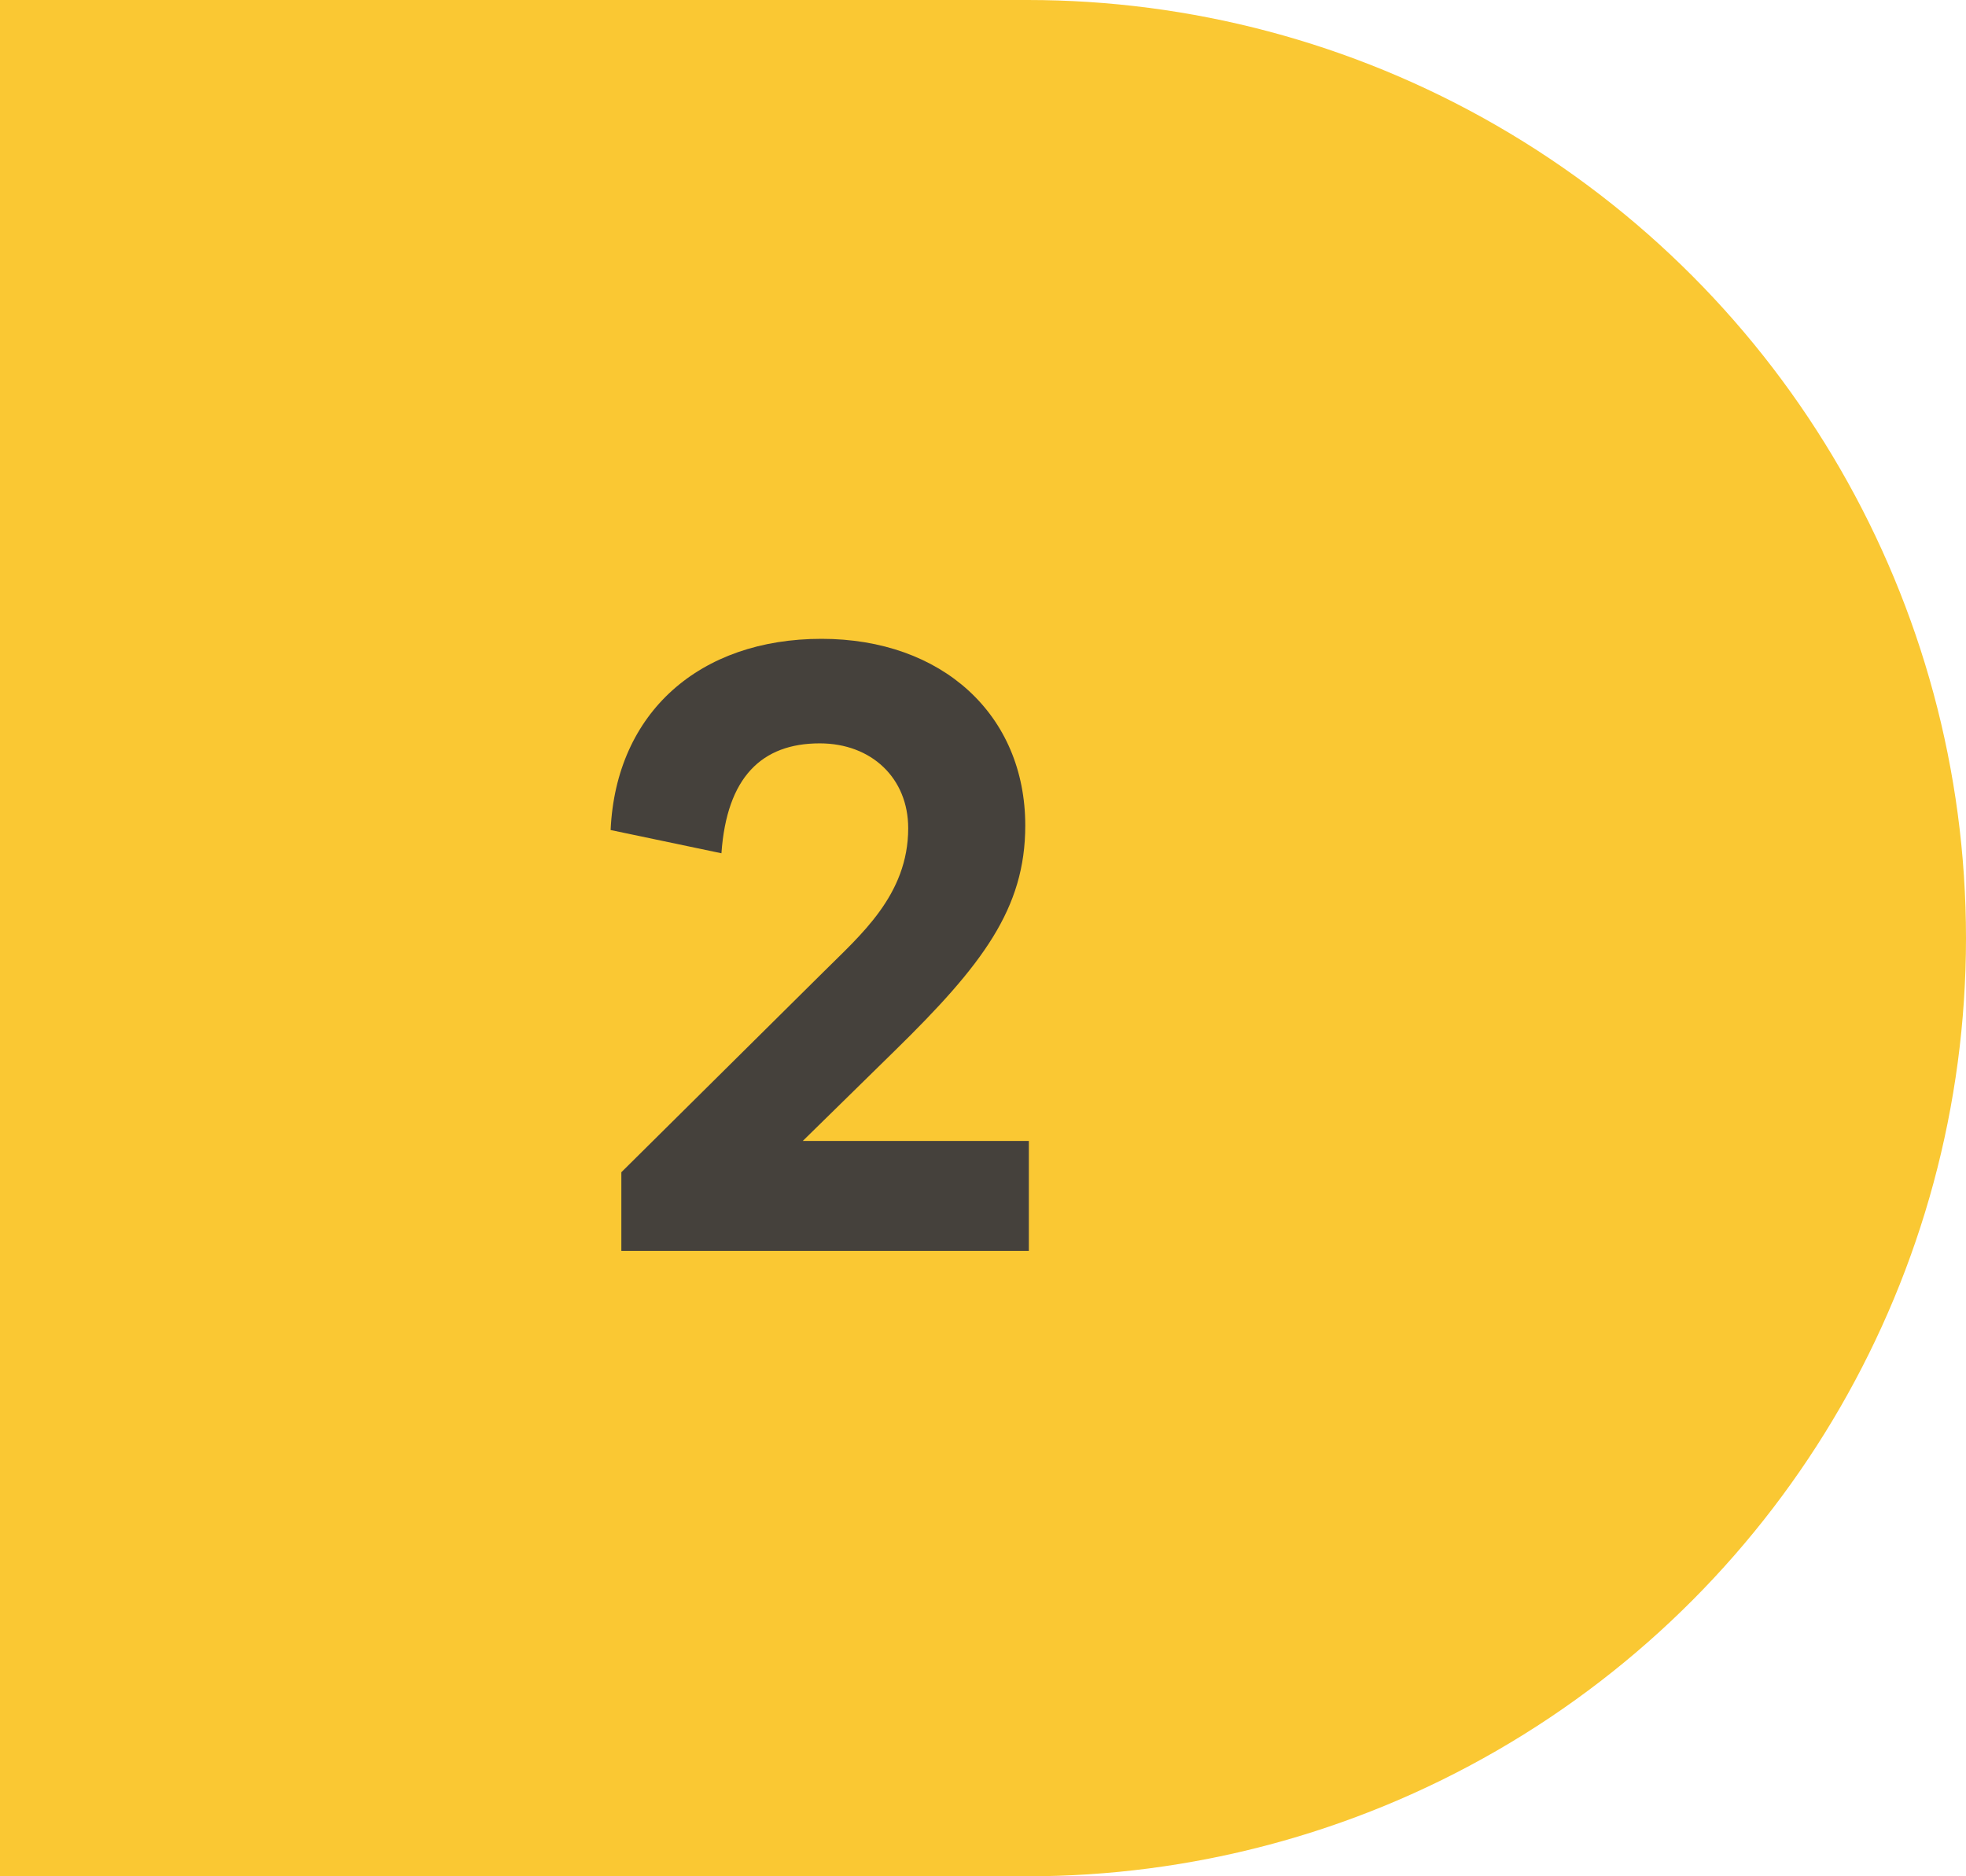
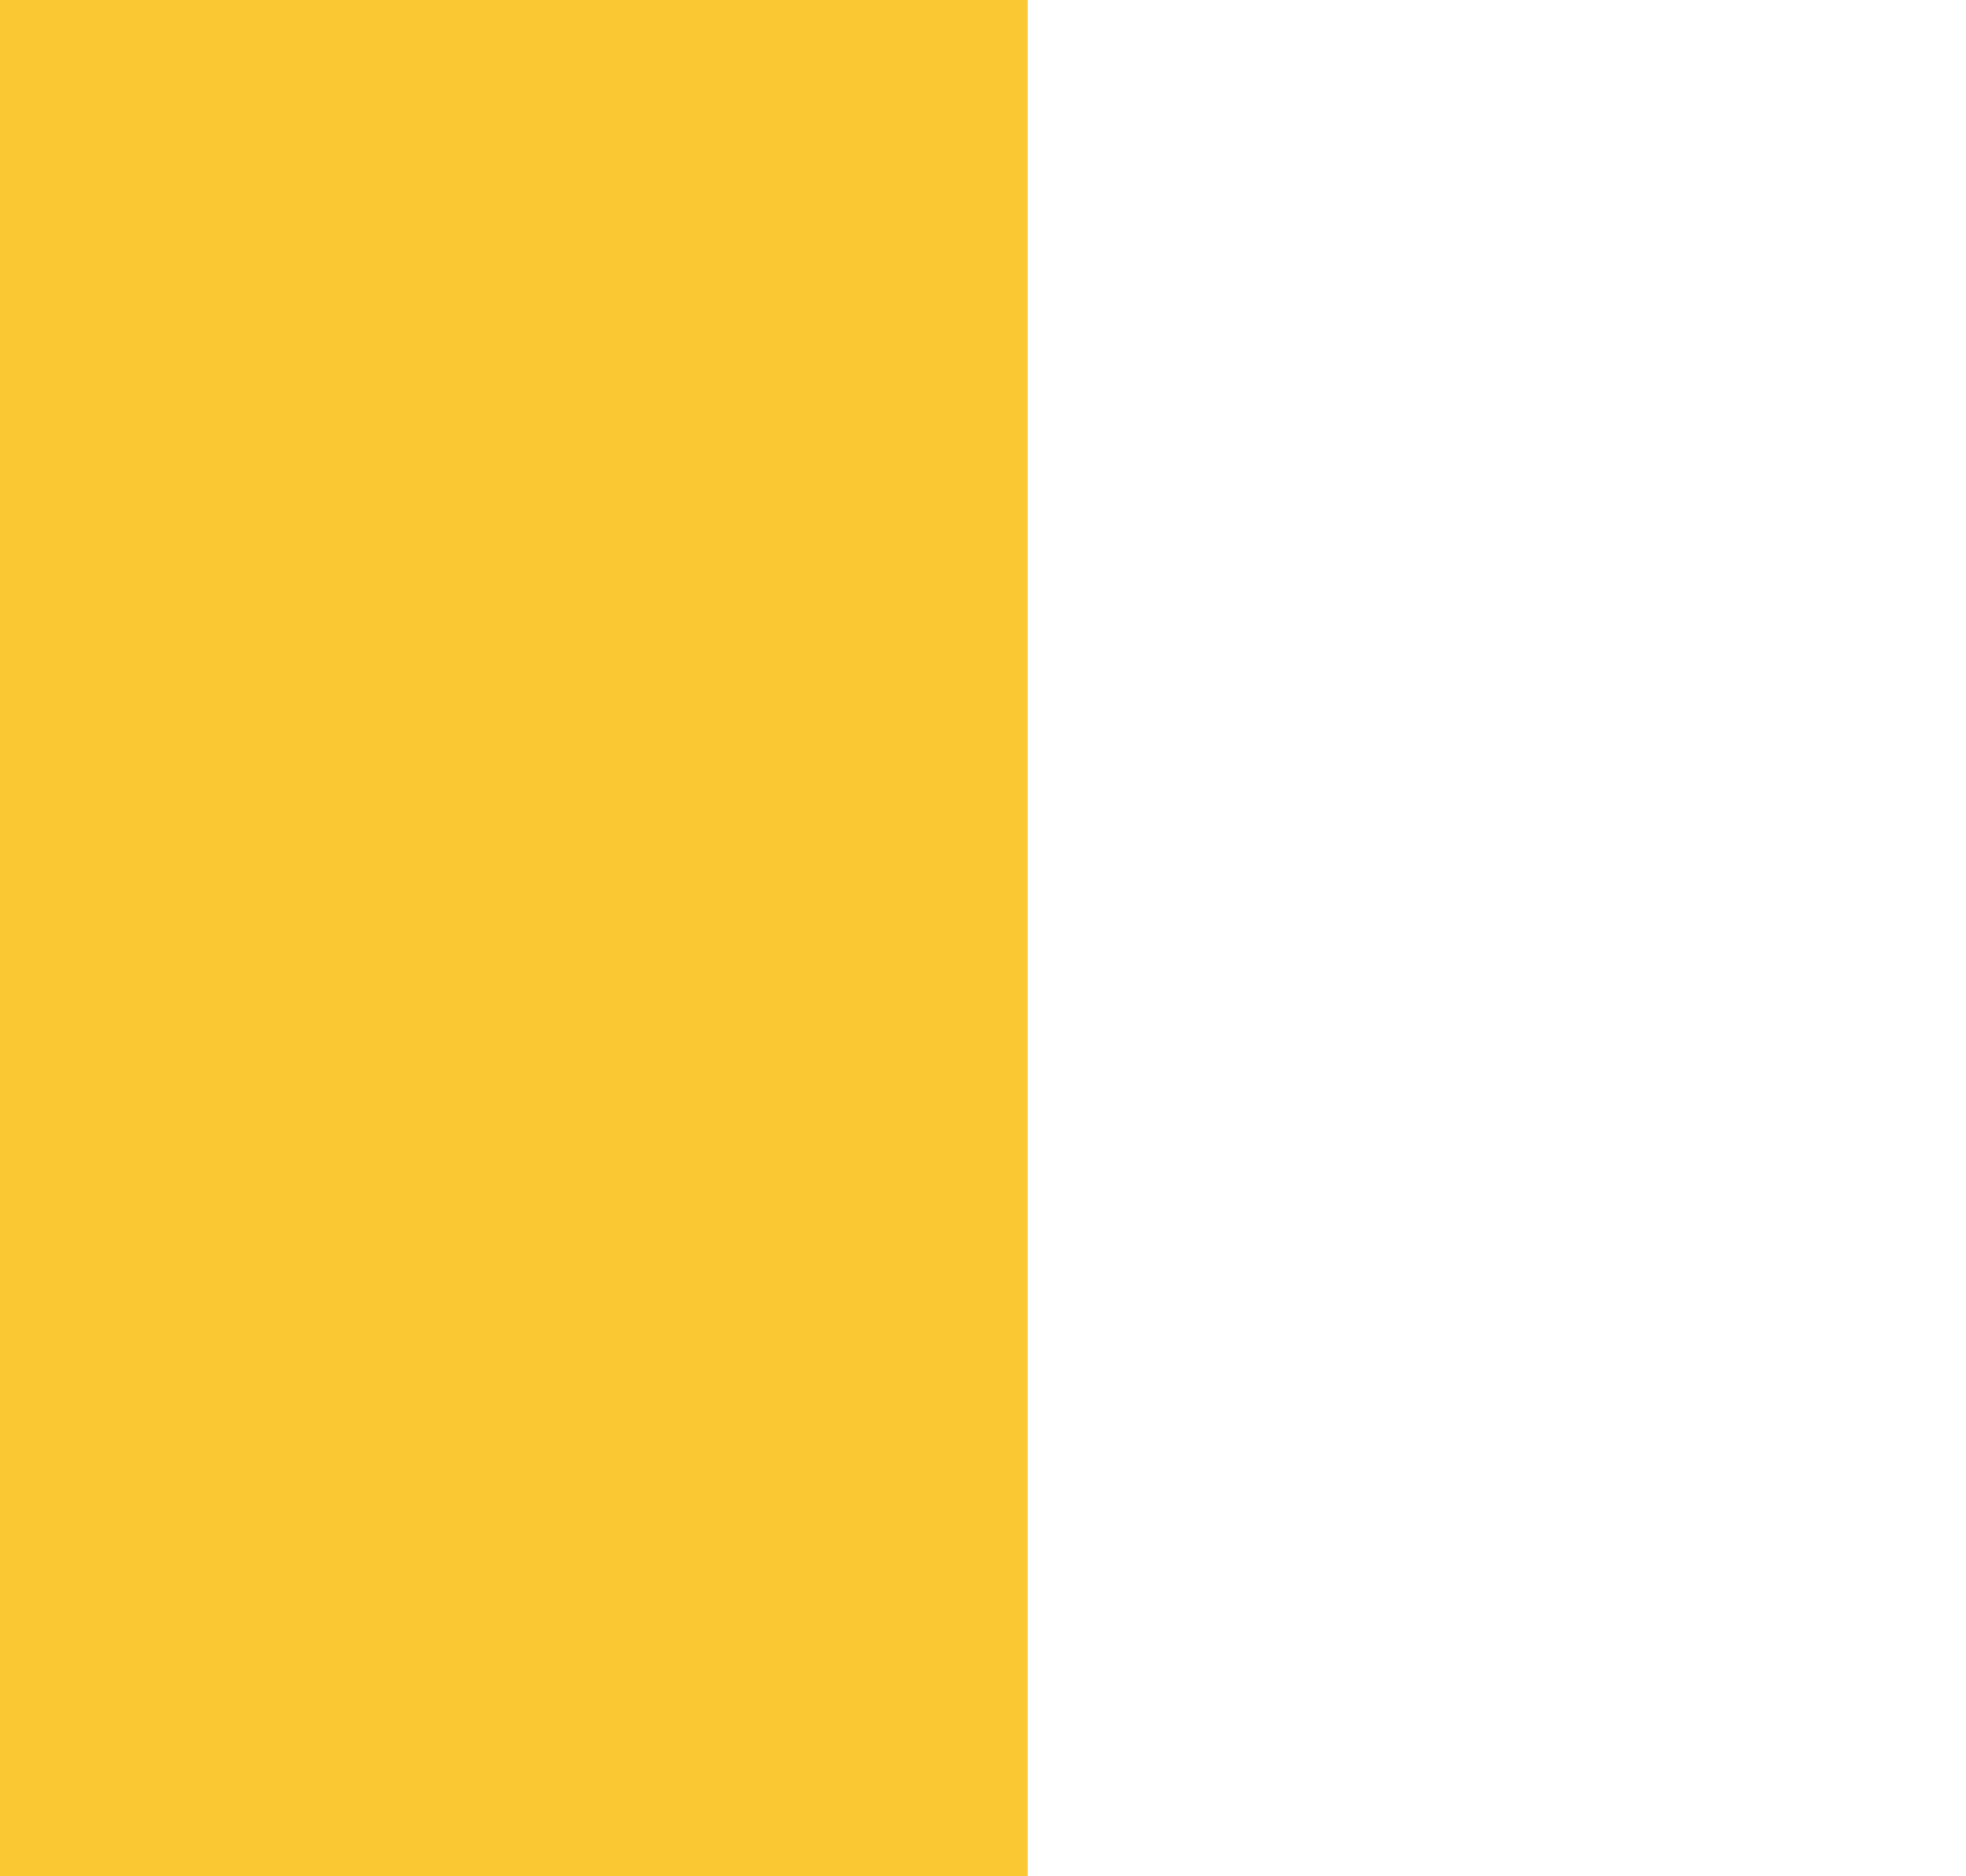
<svg xmlns="http://www.w3.org/2000/svg" width="44" height="42" viewBox="0 0 44 42" fill="none">
  <rect width="23" height="42" fill="#FAC833" />
-   <circle cx="23" cy="21" r="21" fill="#FAC833" />
-   <path d="M23.026 25.54V28H13.906V26.24L18.426 21.76C19.246 20.94 20.326 20.04 20.326 18.54C20.326 17.42 19.506 16.64 18.346 16.64C17.046 16.64 16.266 17.4 16.146 19.1L13.666 18.58C13.786 15.94 15.666 14.3 18.386 14.3C21.086 14.3 22.946 16 22.946 18.48C22.946 20.34 21.986 21.6 20.026 23.52L17.966 25.54H23.026Z" fill="#45413C" />
</svg>